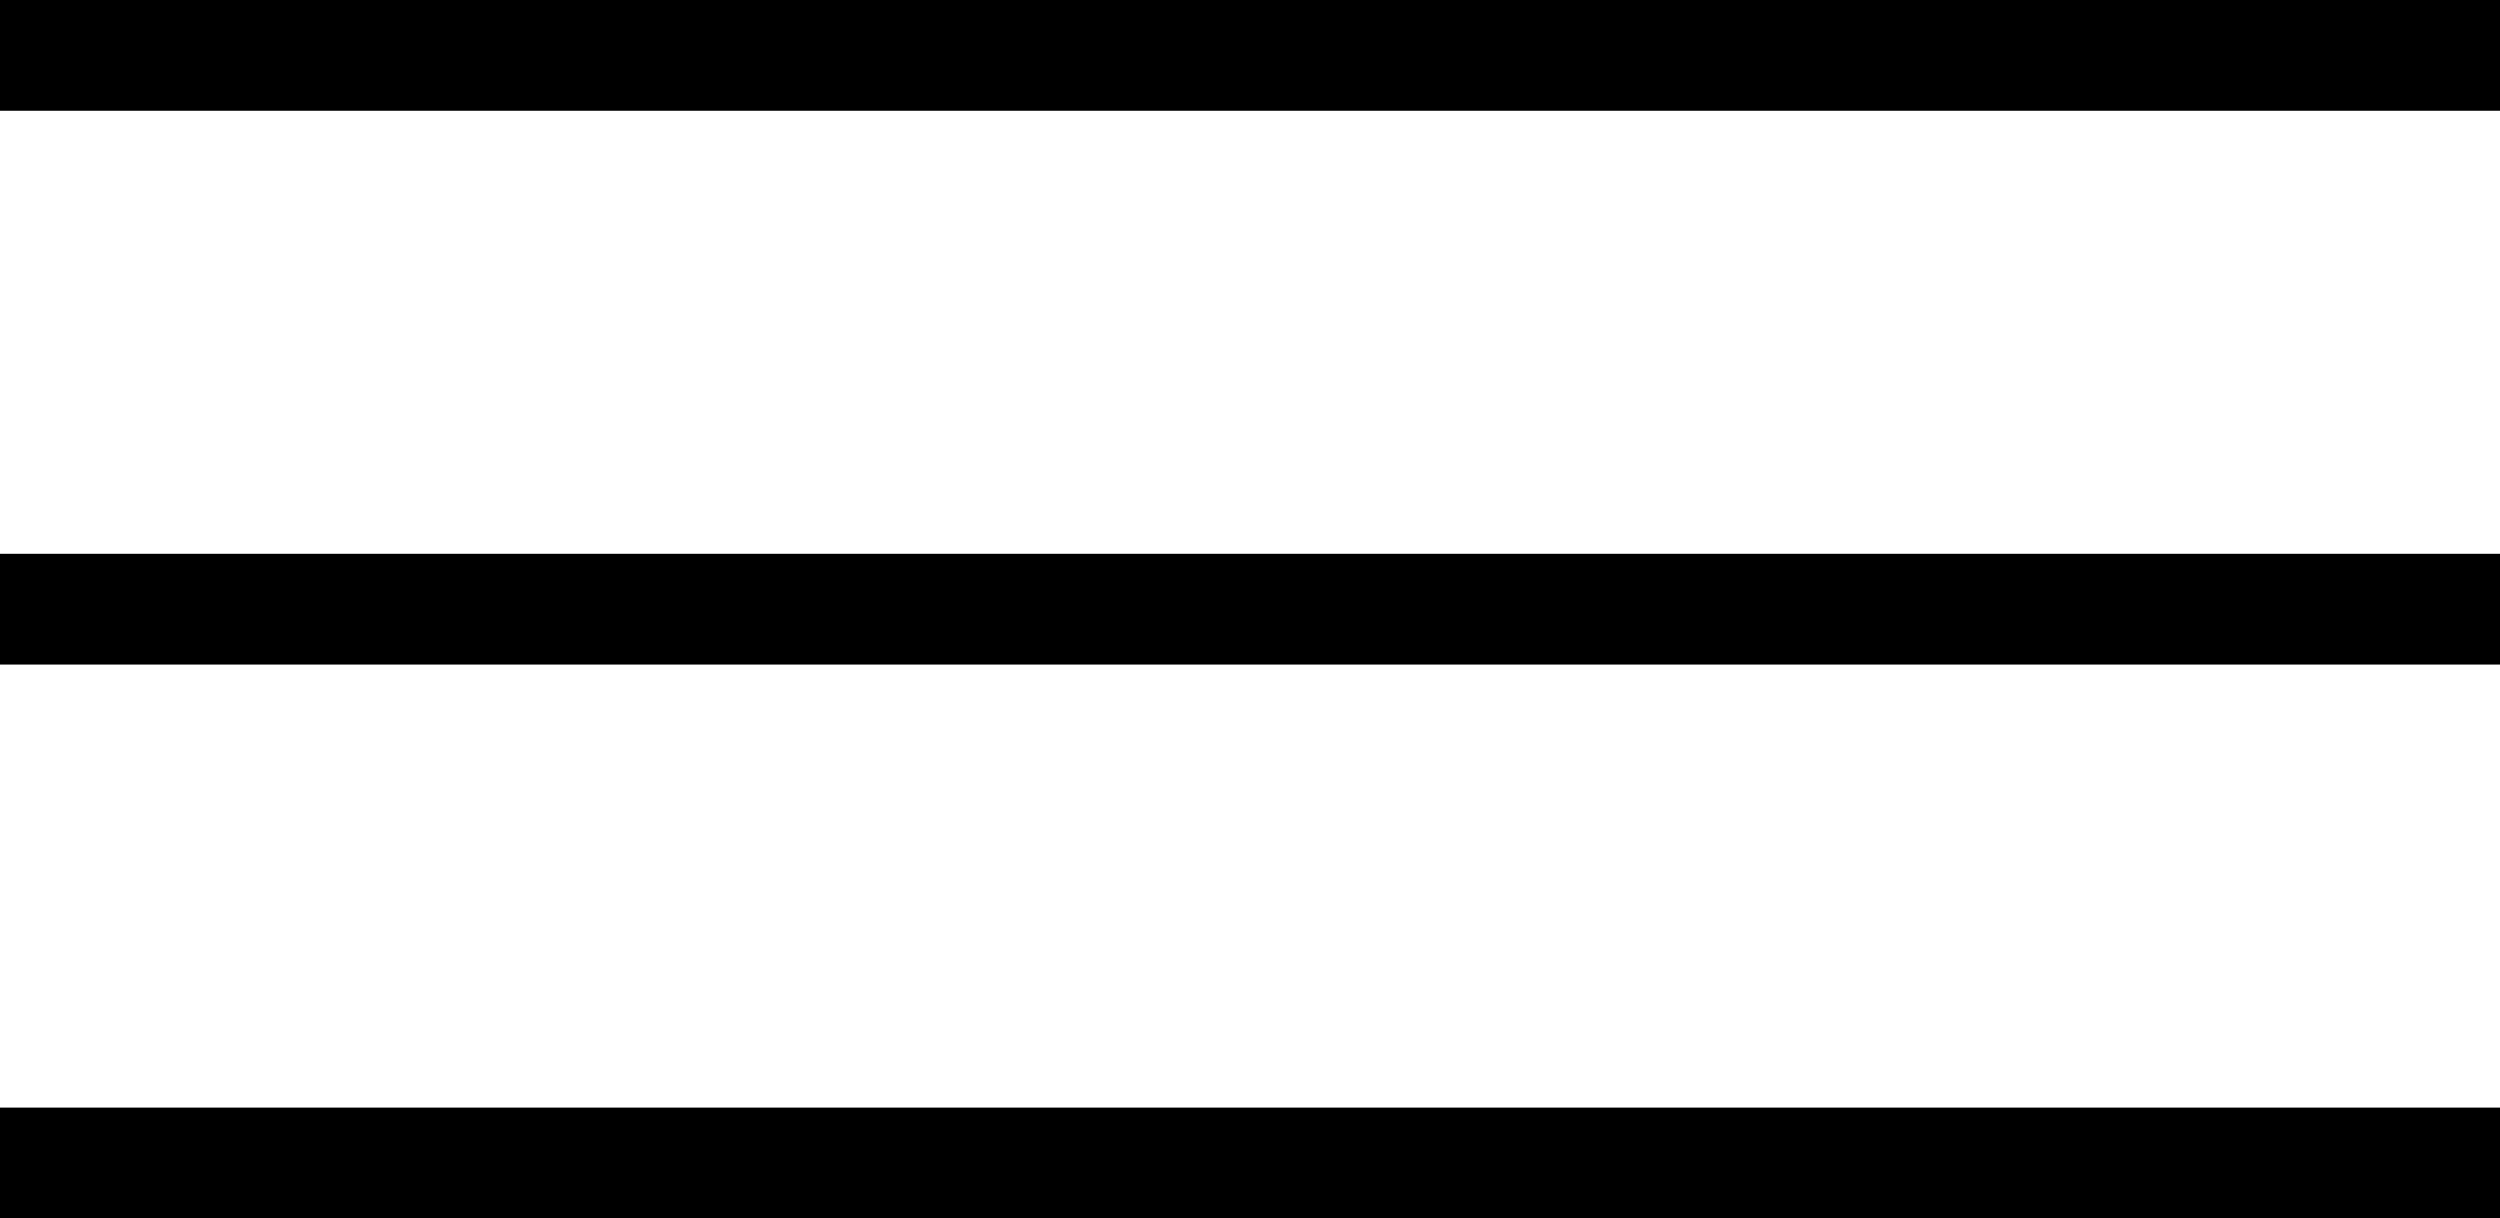
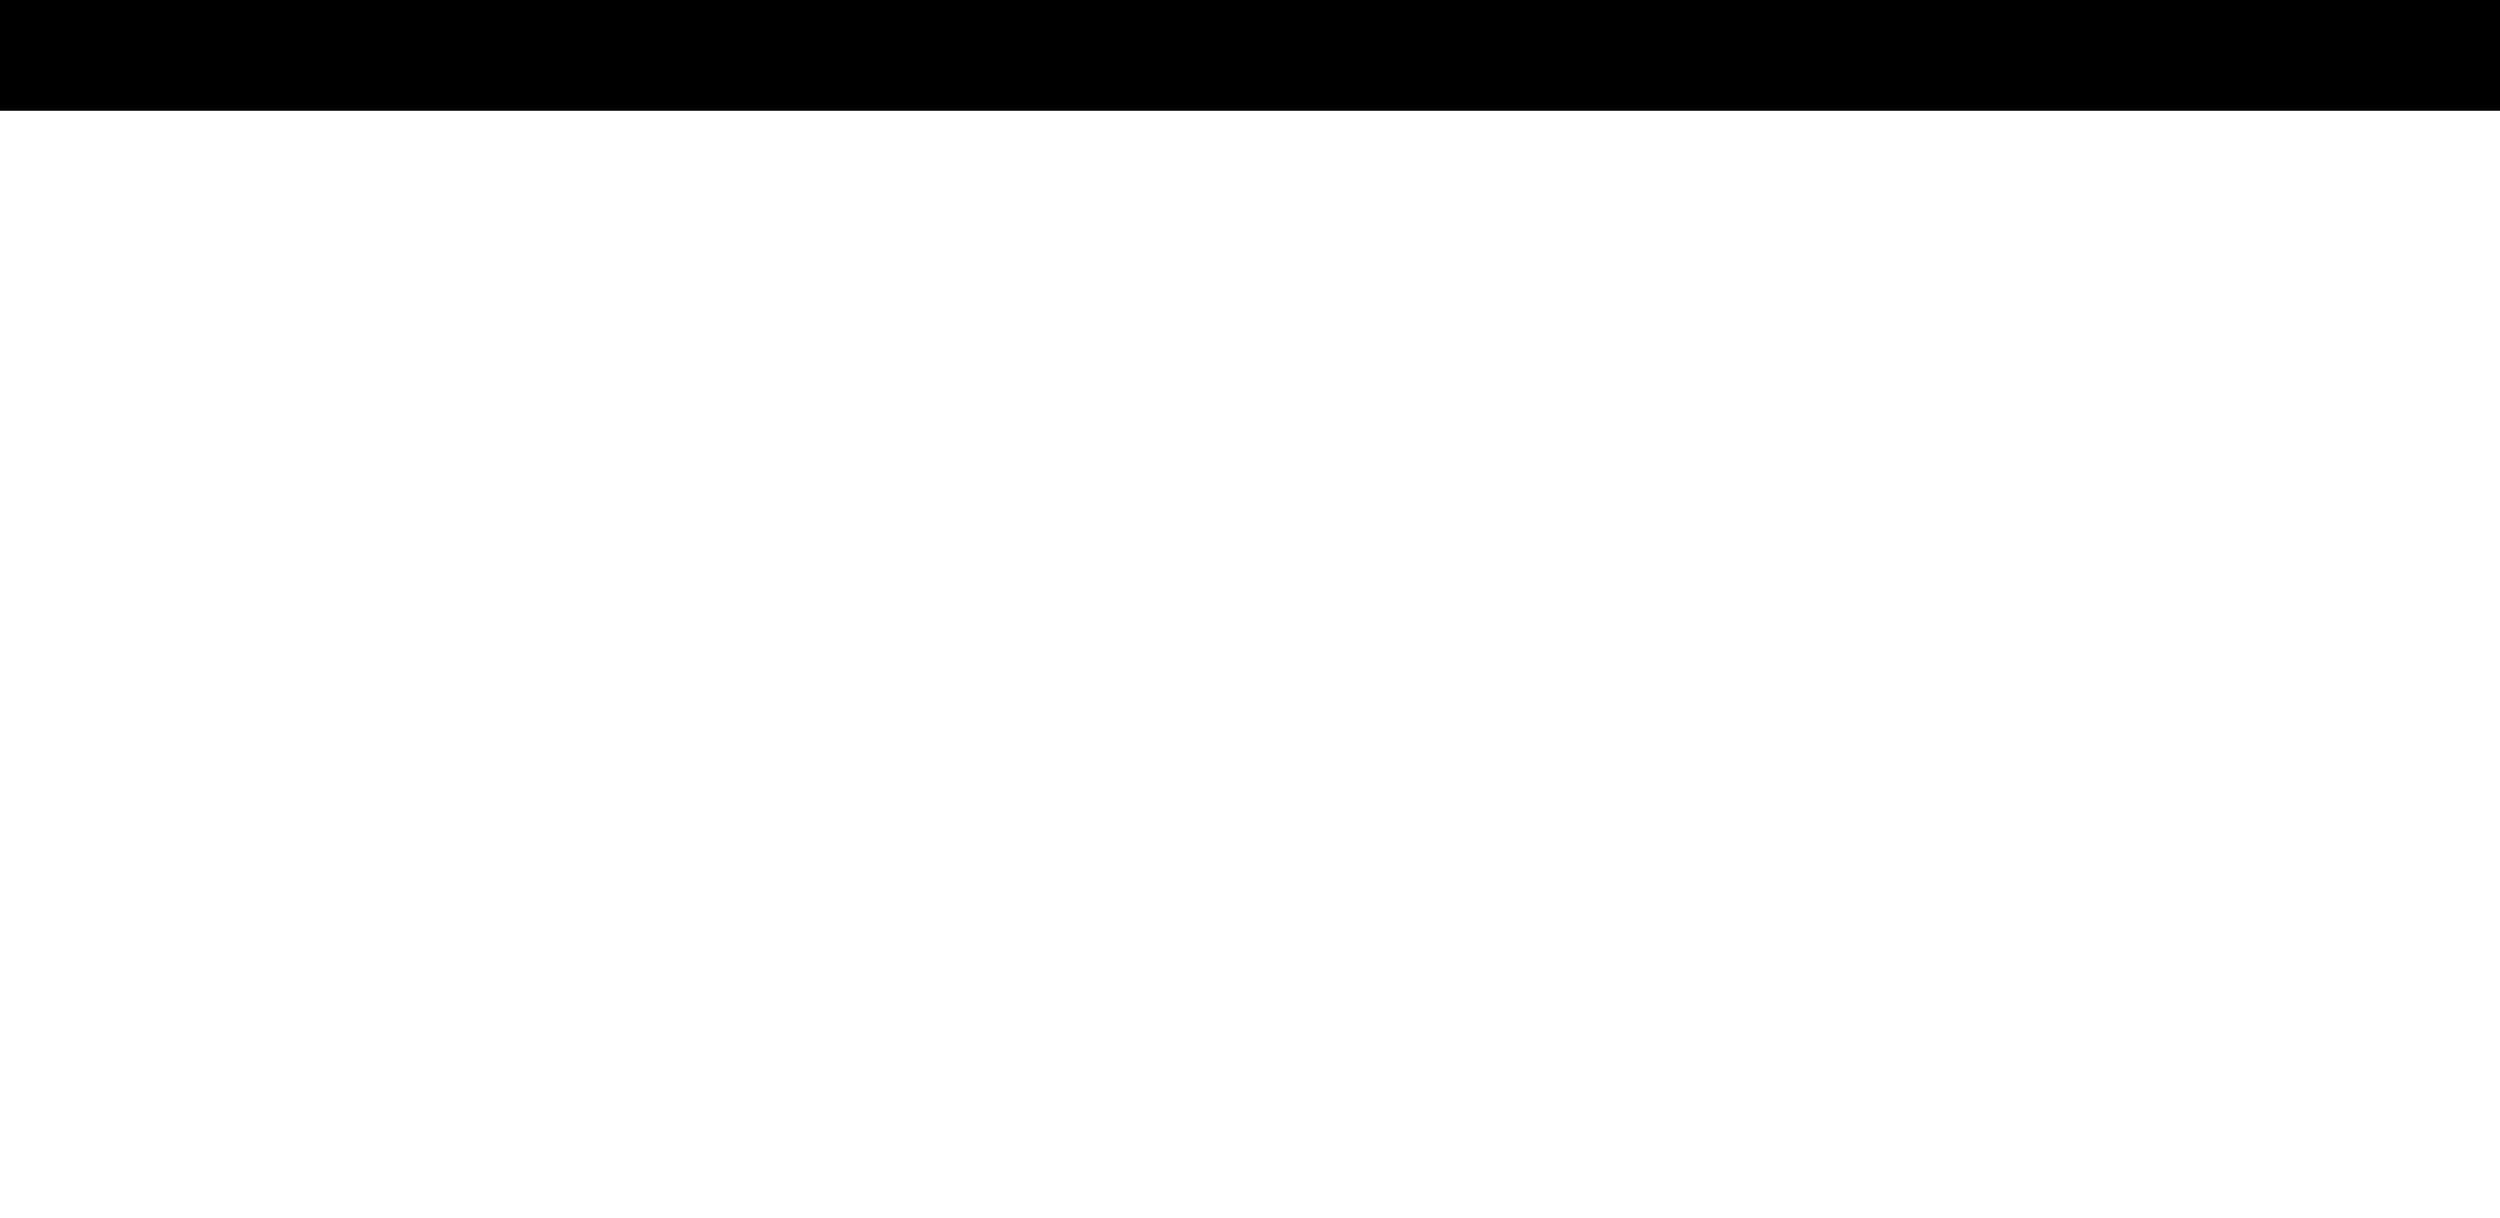
<svg xmlns="http://www.w3.org/2000/svg" width="158" height="77" viewBox="0 0 158 77" fill="none">
  <line y1="3.5" x2="158" y2="3.5" stroke="black" stroke-width="7" />
-   <line y1="38.5" x2="158" y2="38.5" stroke="black" stroke-width="7" />
-   <line y1="73.5" x2="158" y2="73.5" stroke="black" stroke-width="7" />
</svg>